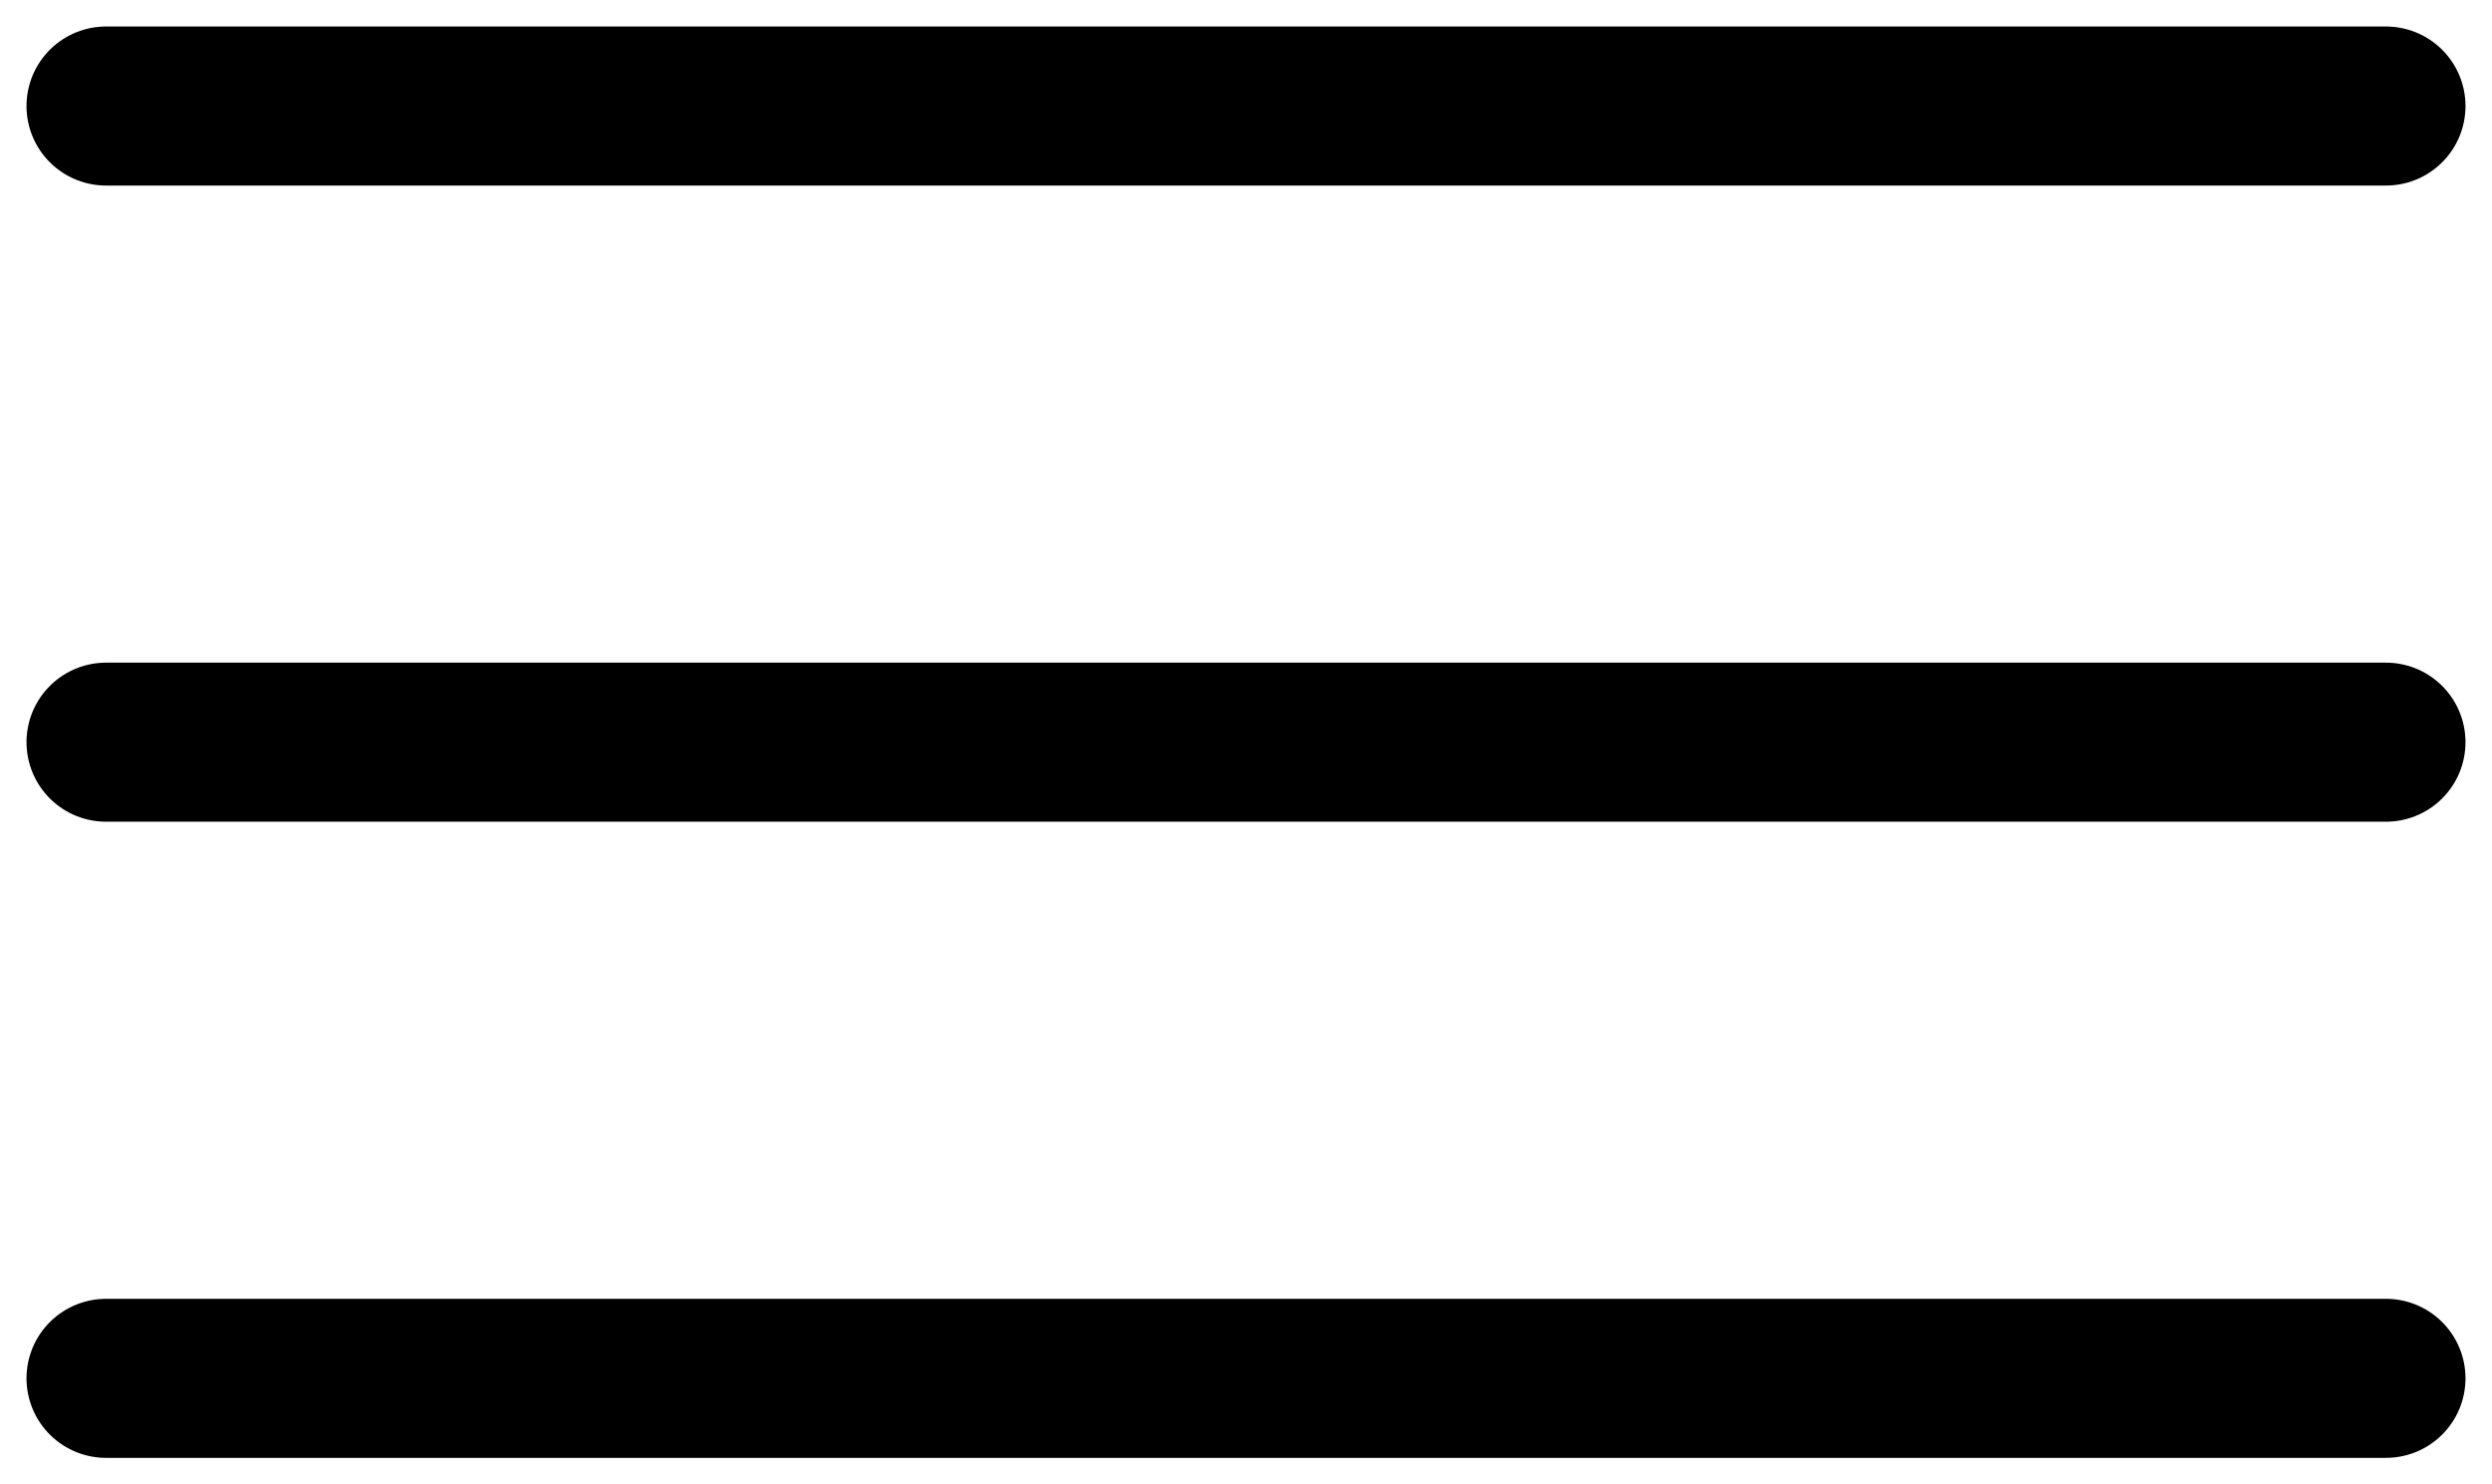
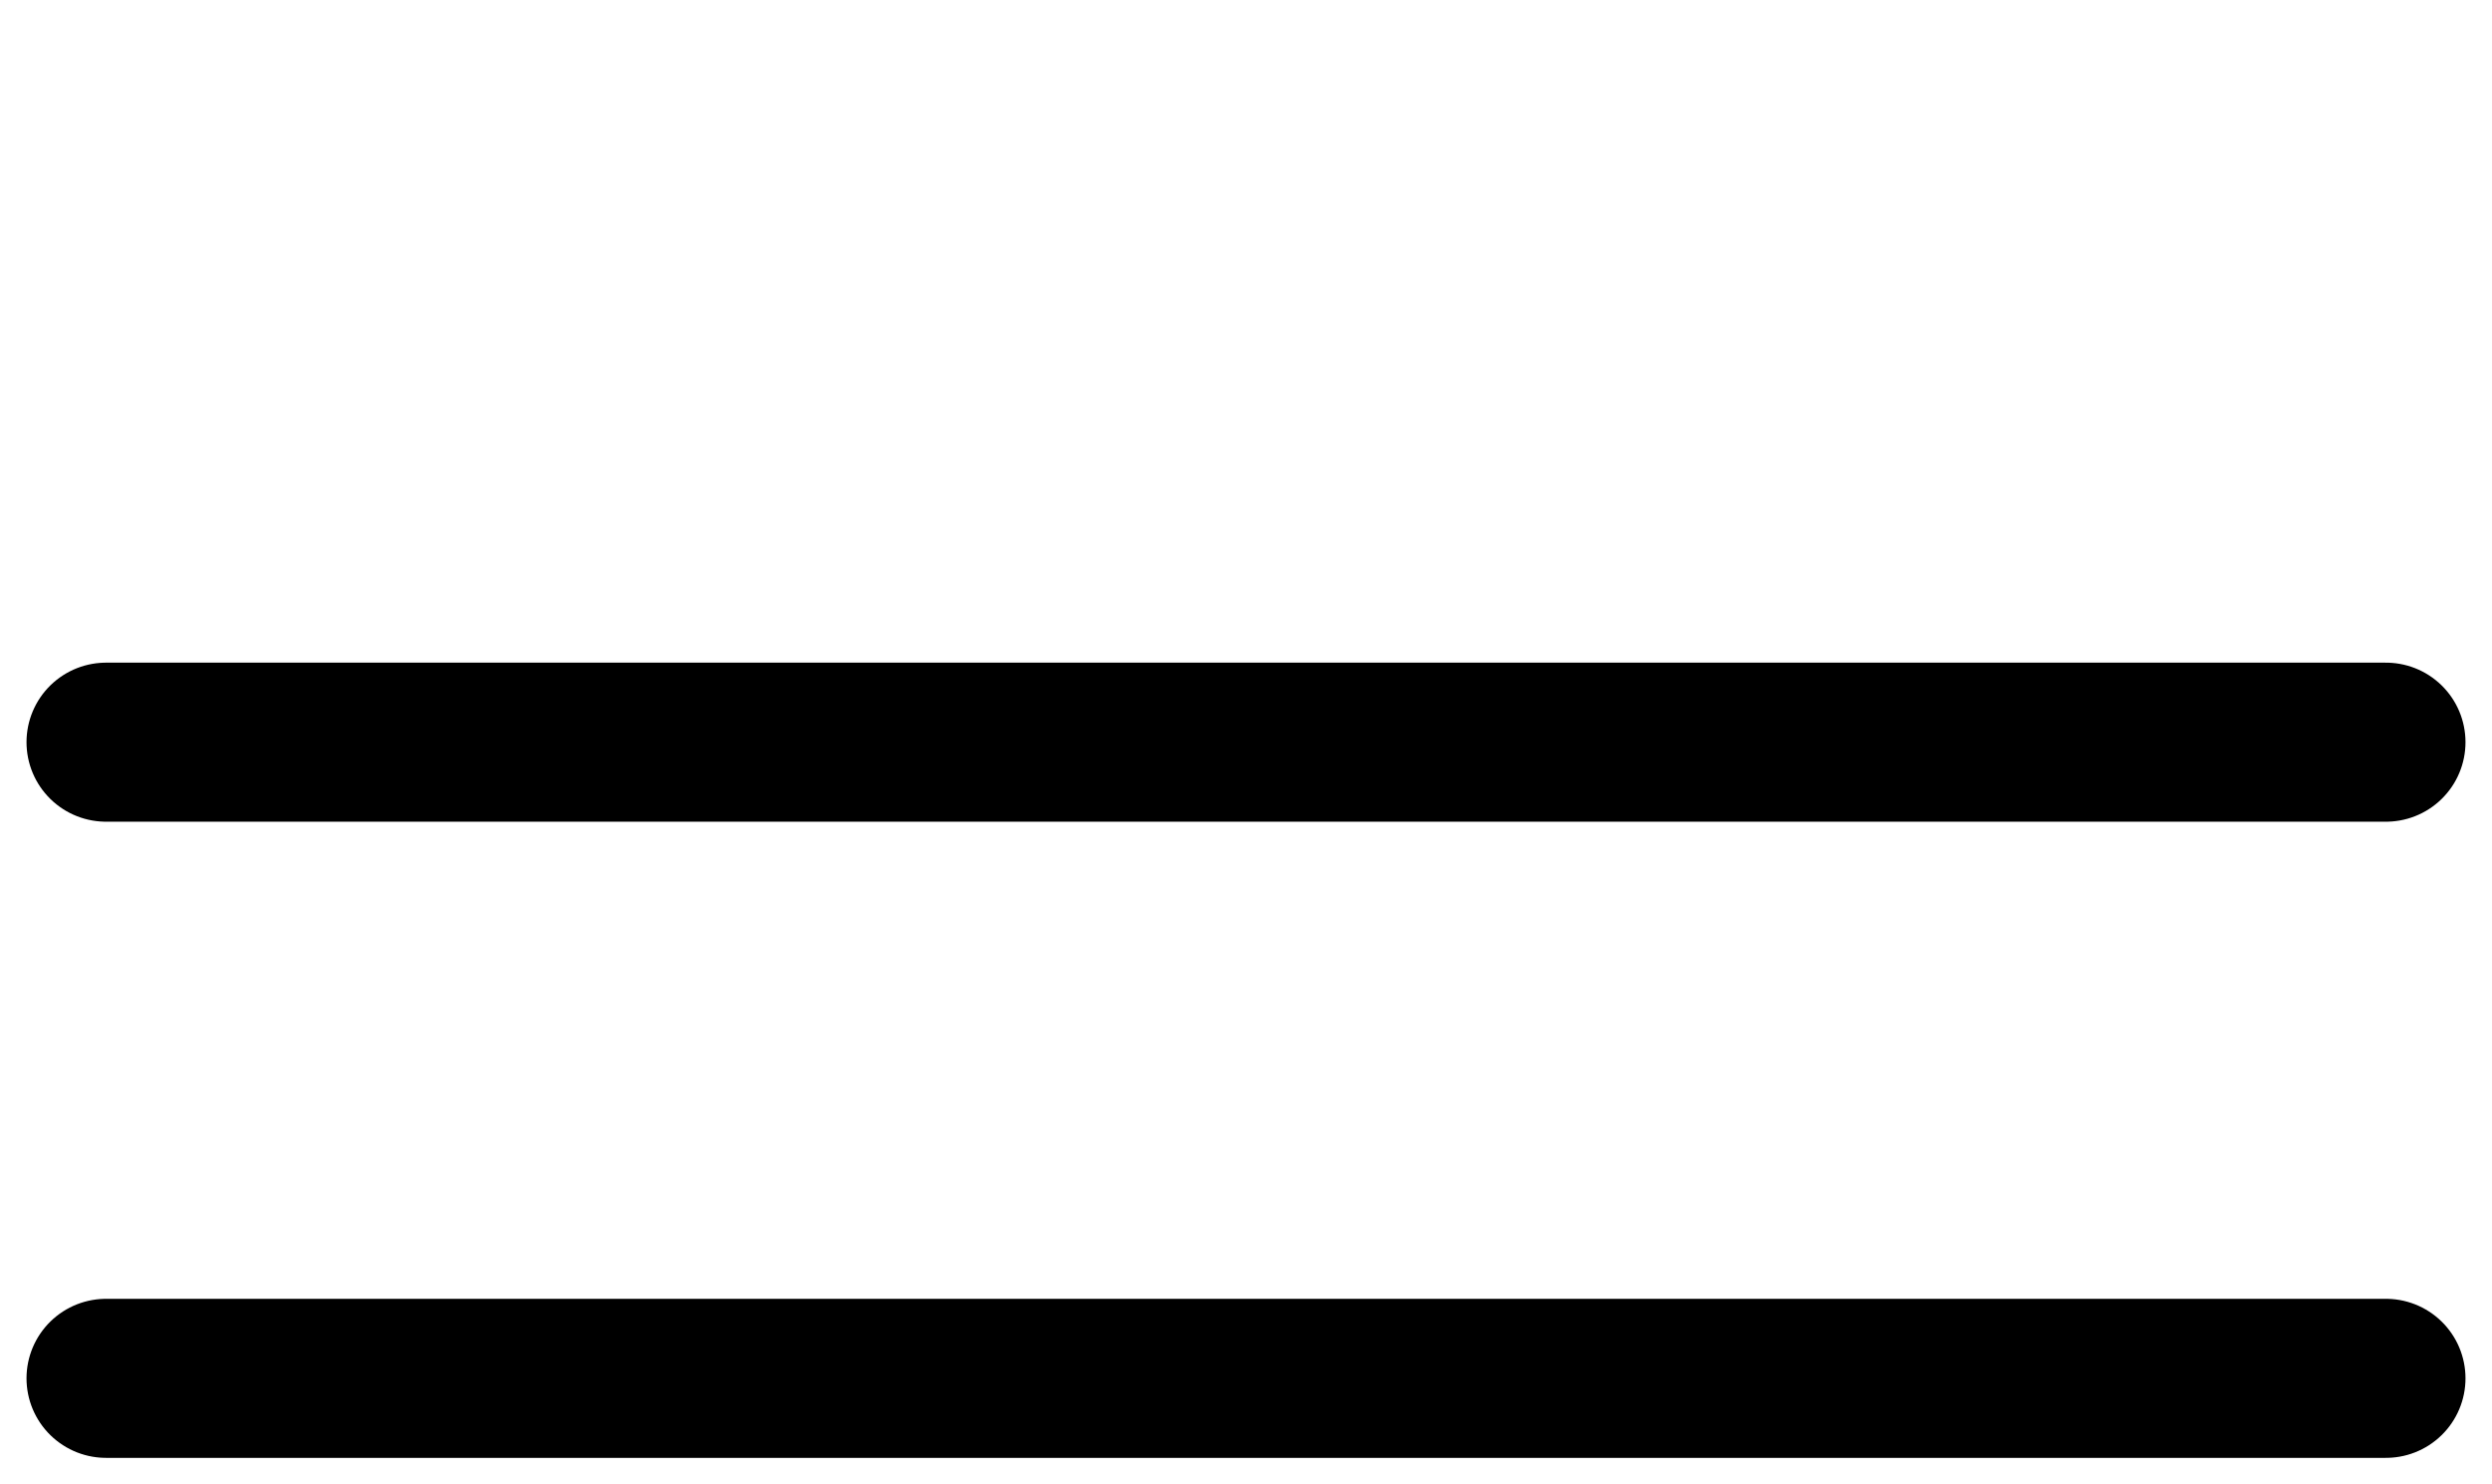
<svg xmlns="http://www.w3.org/2000/svg" width="47" height="28" viewBox="0 0 47 28" fill="none">
-   <path d="M2 2H45" stroke="black" stroke-width="3" stroke-linecap="round" />
  <path d="M2 14H45" stroke="black" stroke-width="3" stroke-linecap="round" />
  <path d="M2 26H45" stroke="black" stroke-width="3" stroke-linecap="round" />
</svg>